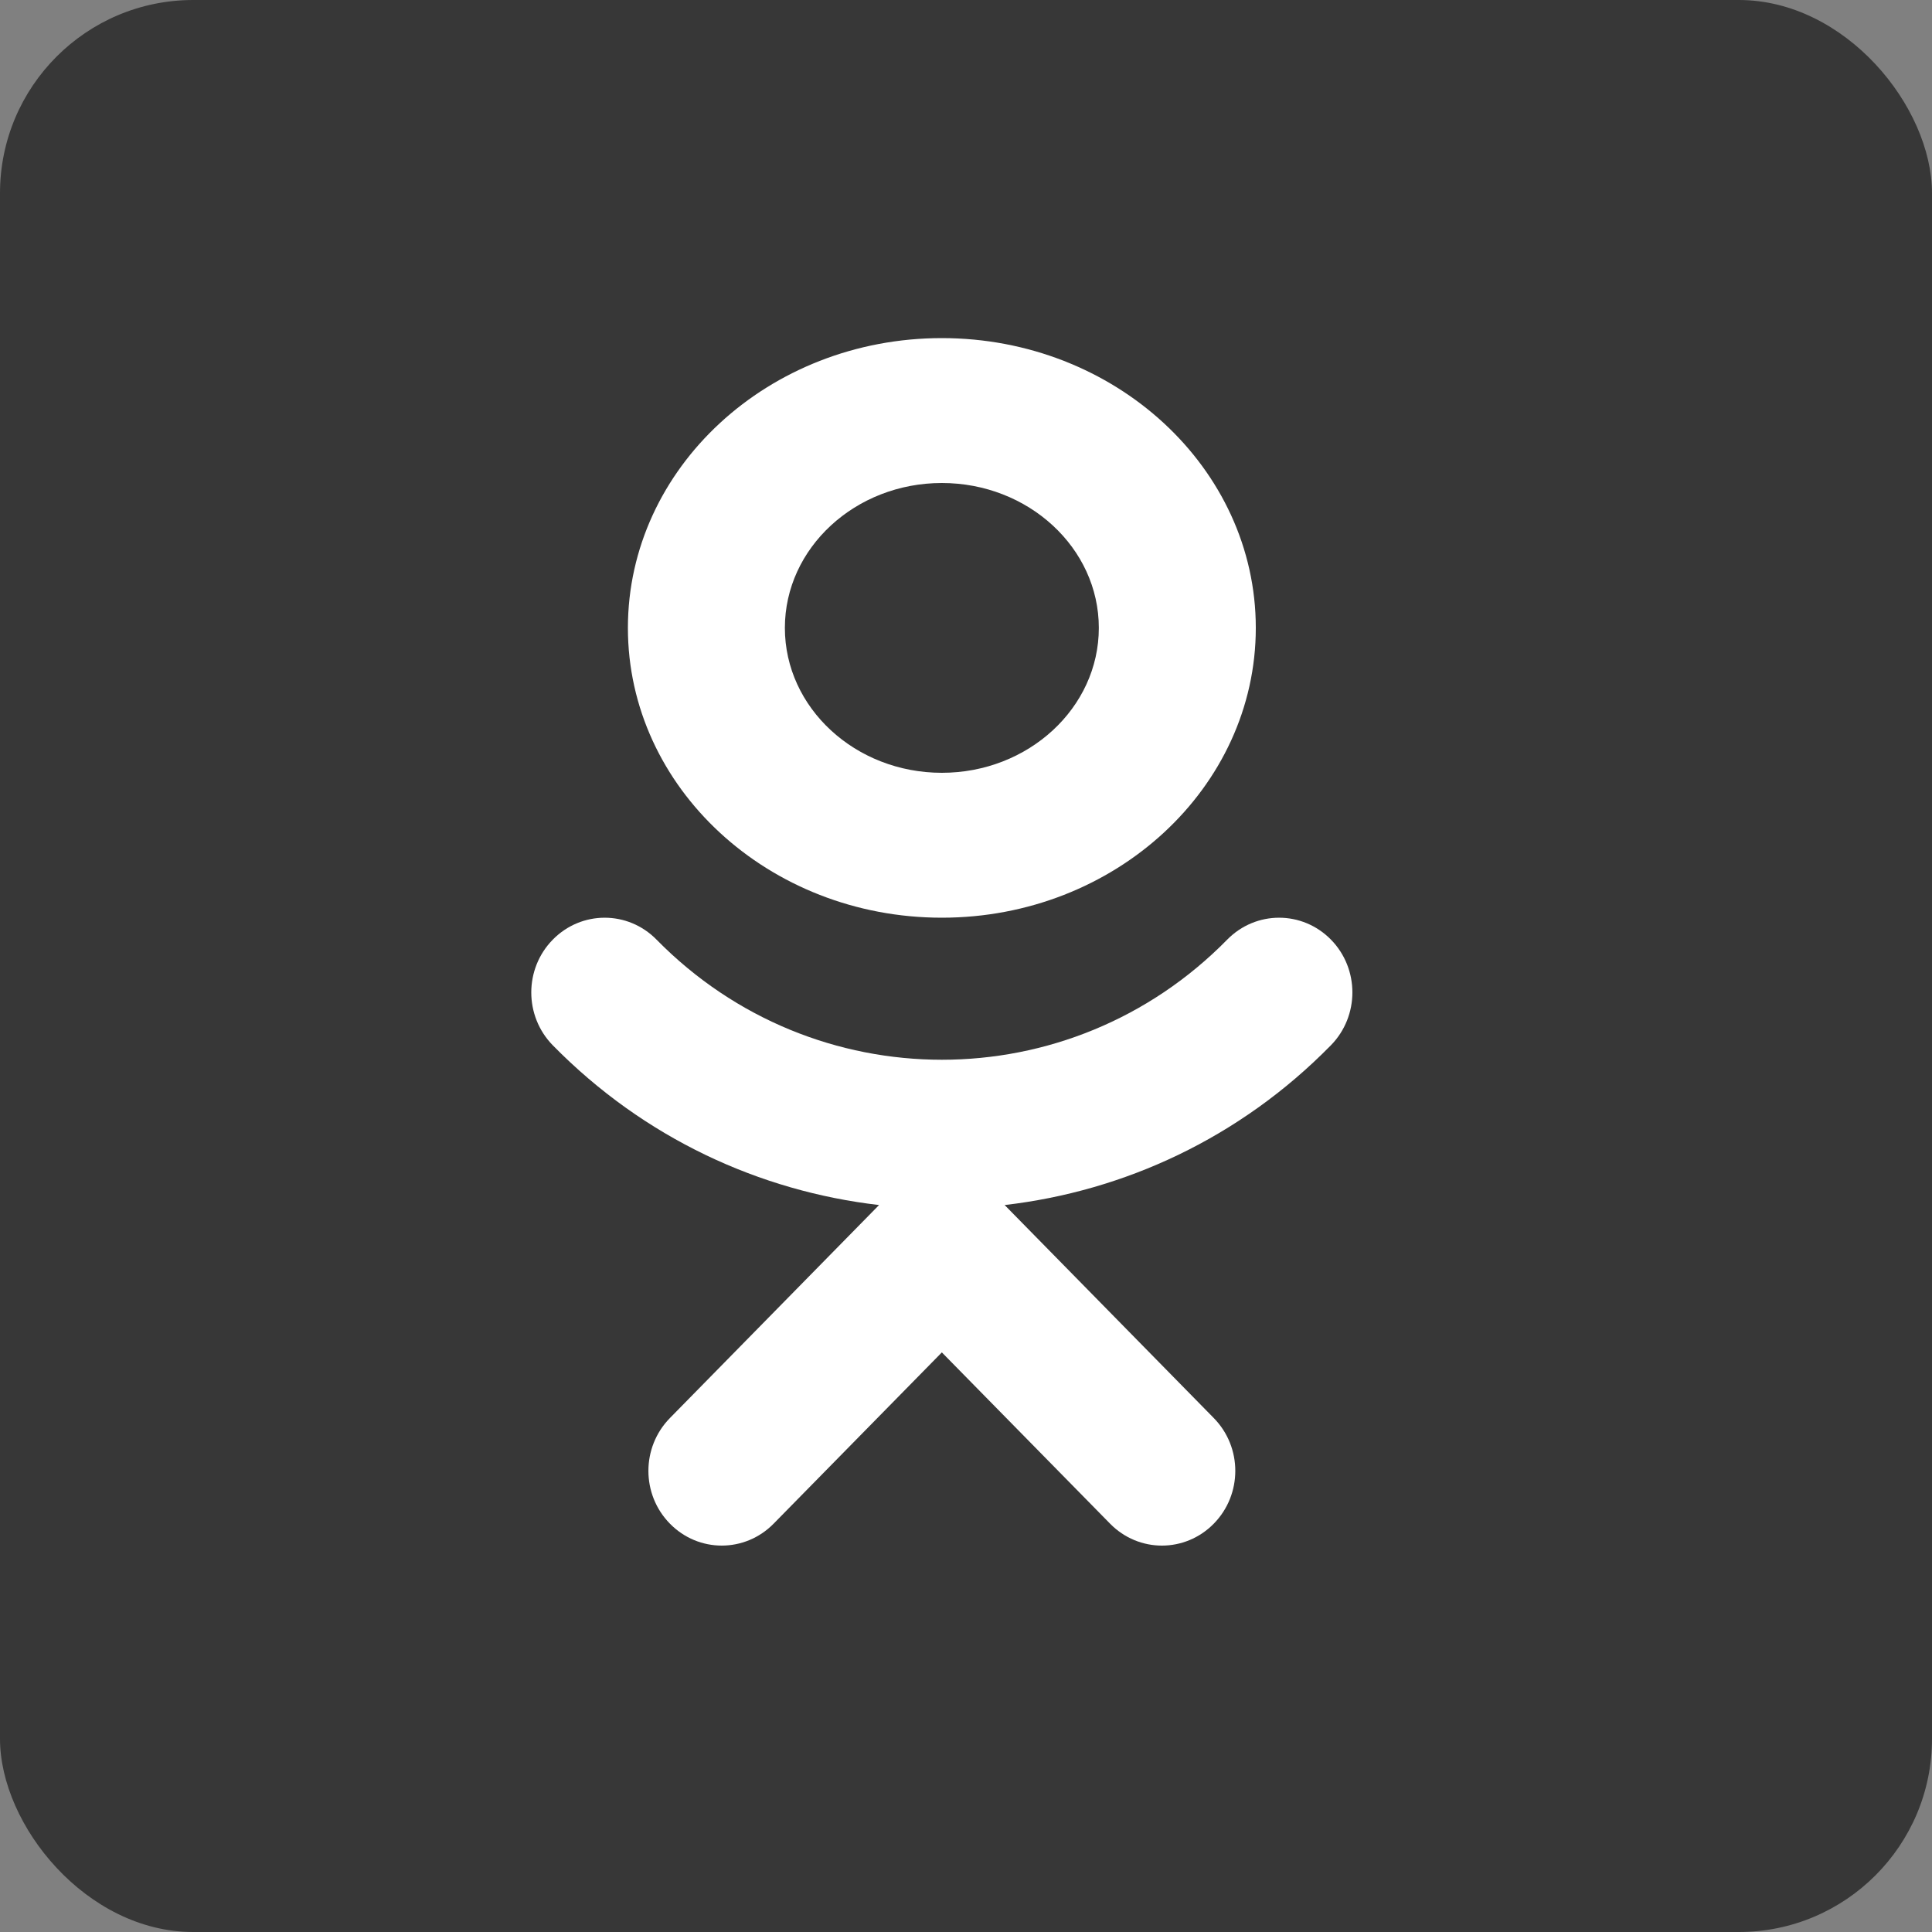
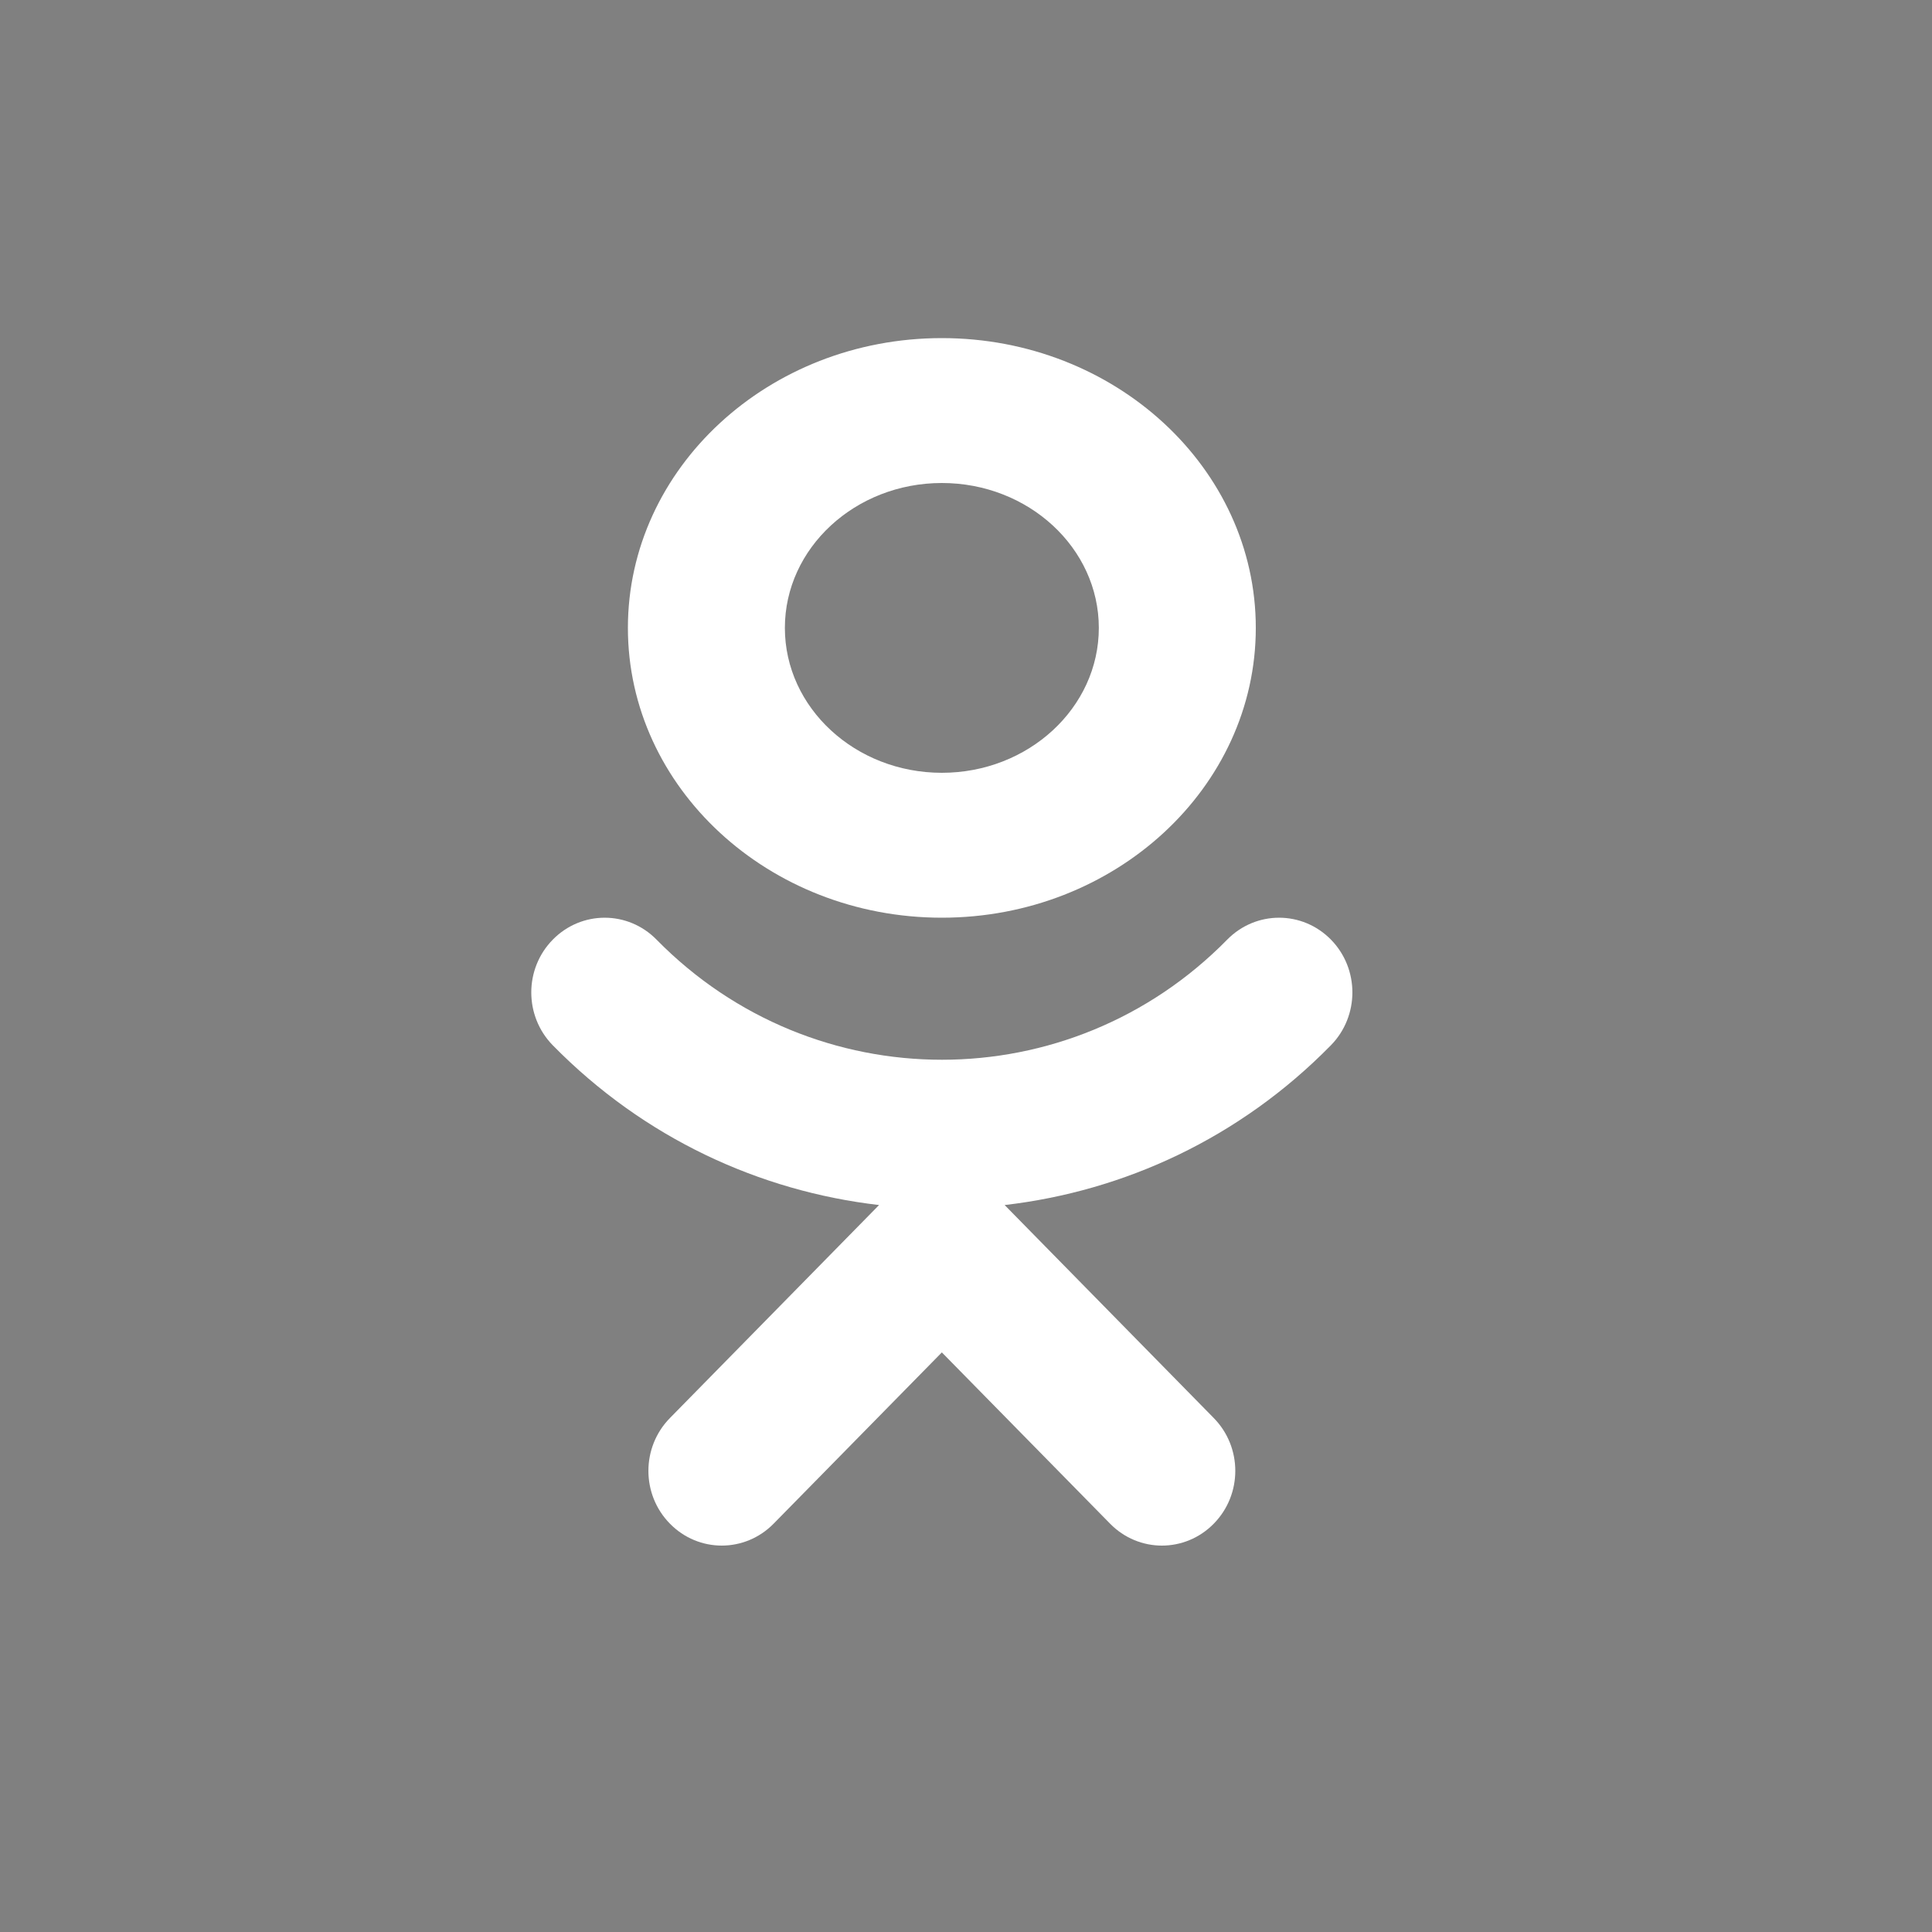
<svg xmlns="http://www.w3.org/2000/svg" id="icon" width="40" height="40" viewBox="0 0 40 40" fill="none">
  <rect x="0" y="0" width="40" height="40" fill="#808080" stroke="none" />
-   <rect width="40" height="40" rx="4" fill="#373737" />
  <path d="M19.5 19C23.084 19 26 16.309 26 13C26 9.691 23.084 7 19.5 7C15.915 7 13 9.691 13 13C13 16.309 15.915 19 19.5 19ZM19.5 10C21.292 10 22.75 11.345 22.75 13C22.75 14.654 21.292 16 19.5 16C17.708 16 16.25 14.654 16.25 13C16.25 11.345 17.708 10 19.5 10Z" fill="white" />
  <path d="M27.556 19.454C26.962 18.849 26.002 18.849 25.408 19.454C22.152 22.77 16.851 22.77 13.593 19.454C12.999 18.849 12.039 18.849 11.445 19.454C10.851 20.058 10.851 21.036 11.445 21.642C13.335 23.567 15.73 24.663 18.2 24.949L13.87 29.359C13.276 29.964 13.276 30.942 13.87 31.546C14.463 32.151 15.423 32.151 16.017 31.546L19.5 28L22.983 31.546C23.279 31.848 23.668 32 24.056 32C24.445 32 24.834 31.848 25.13 31.546C25.724 30.941 25.724 29.964 25.13 29.359L20.8 24.949C23.27 24.663 25.665 23.567 27.554 21.642C28.148 21.037 28.148 20.058 27.556 19.454Z" fill="white" />
</svg>